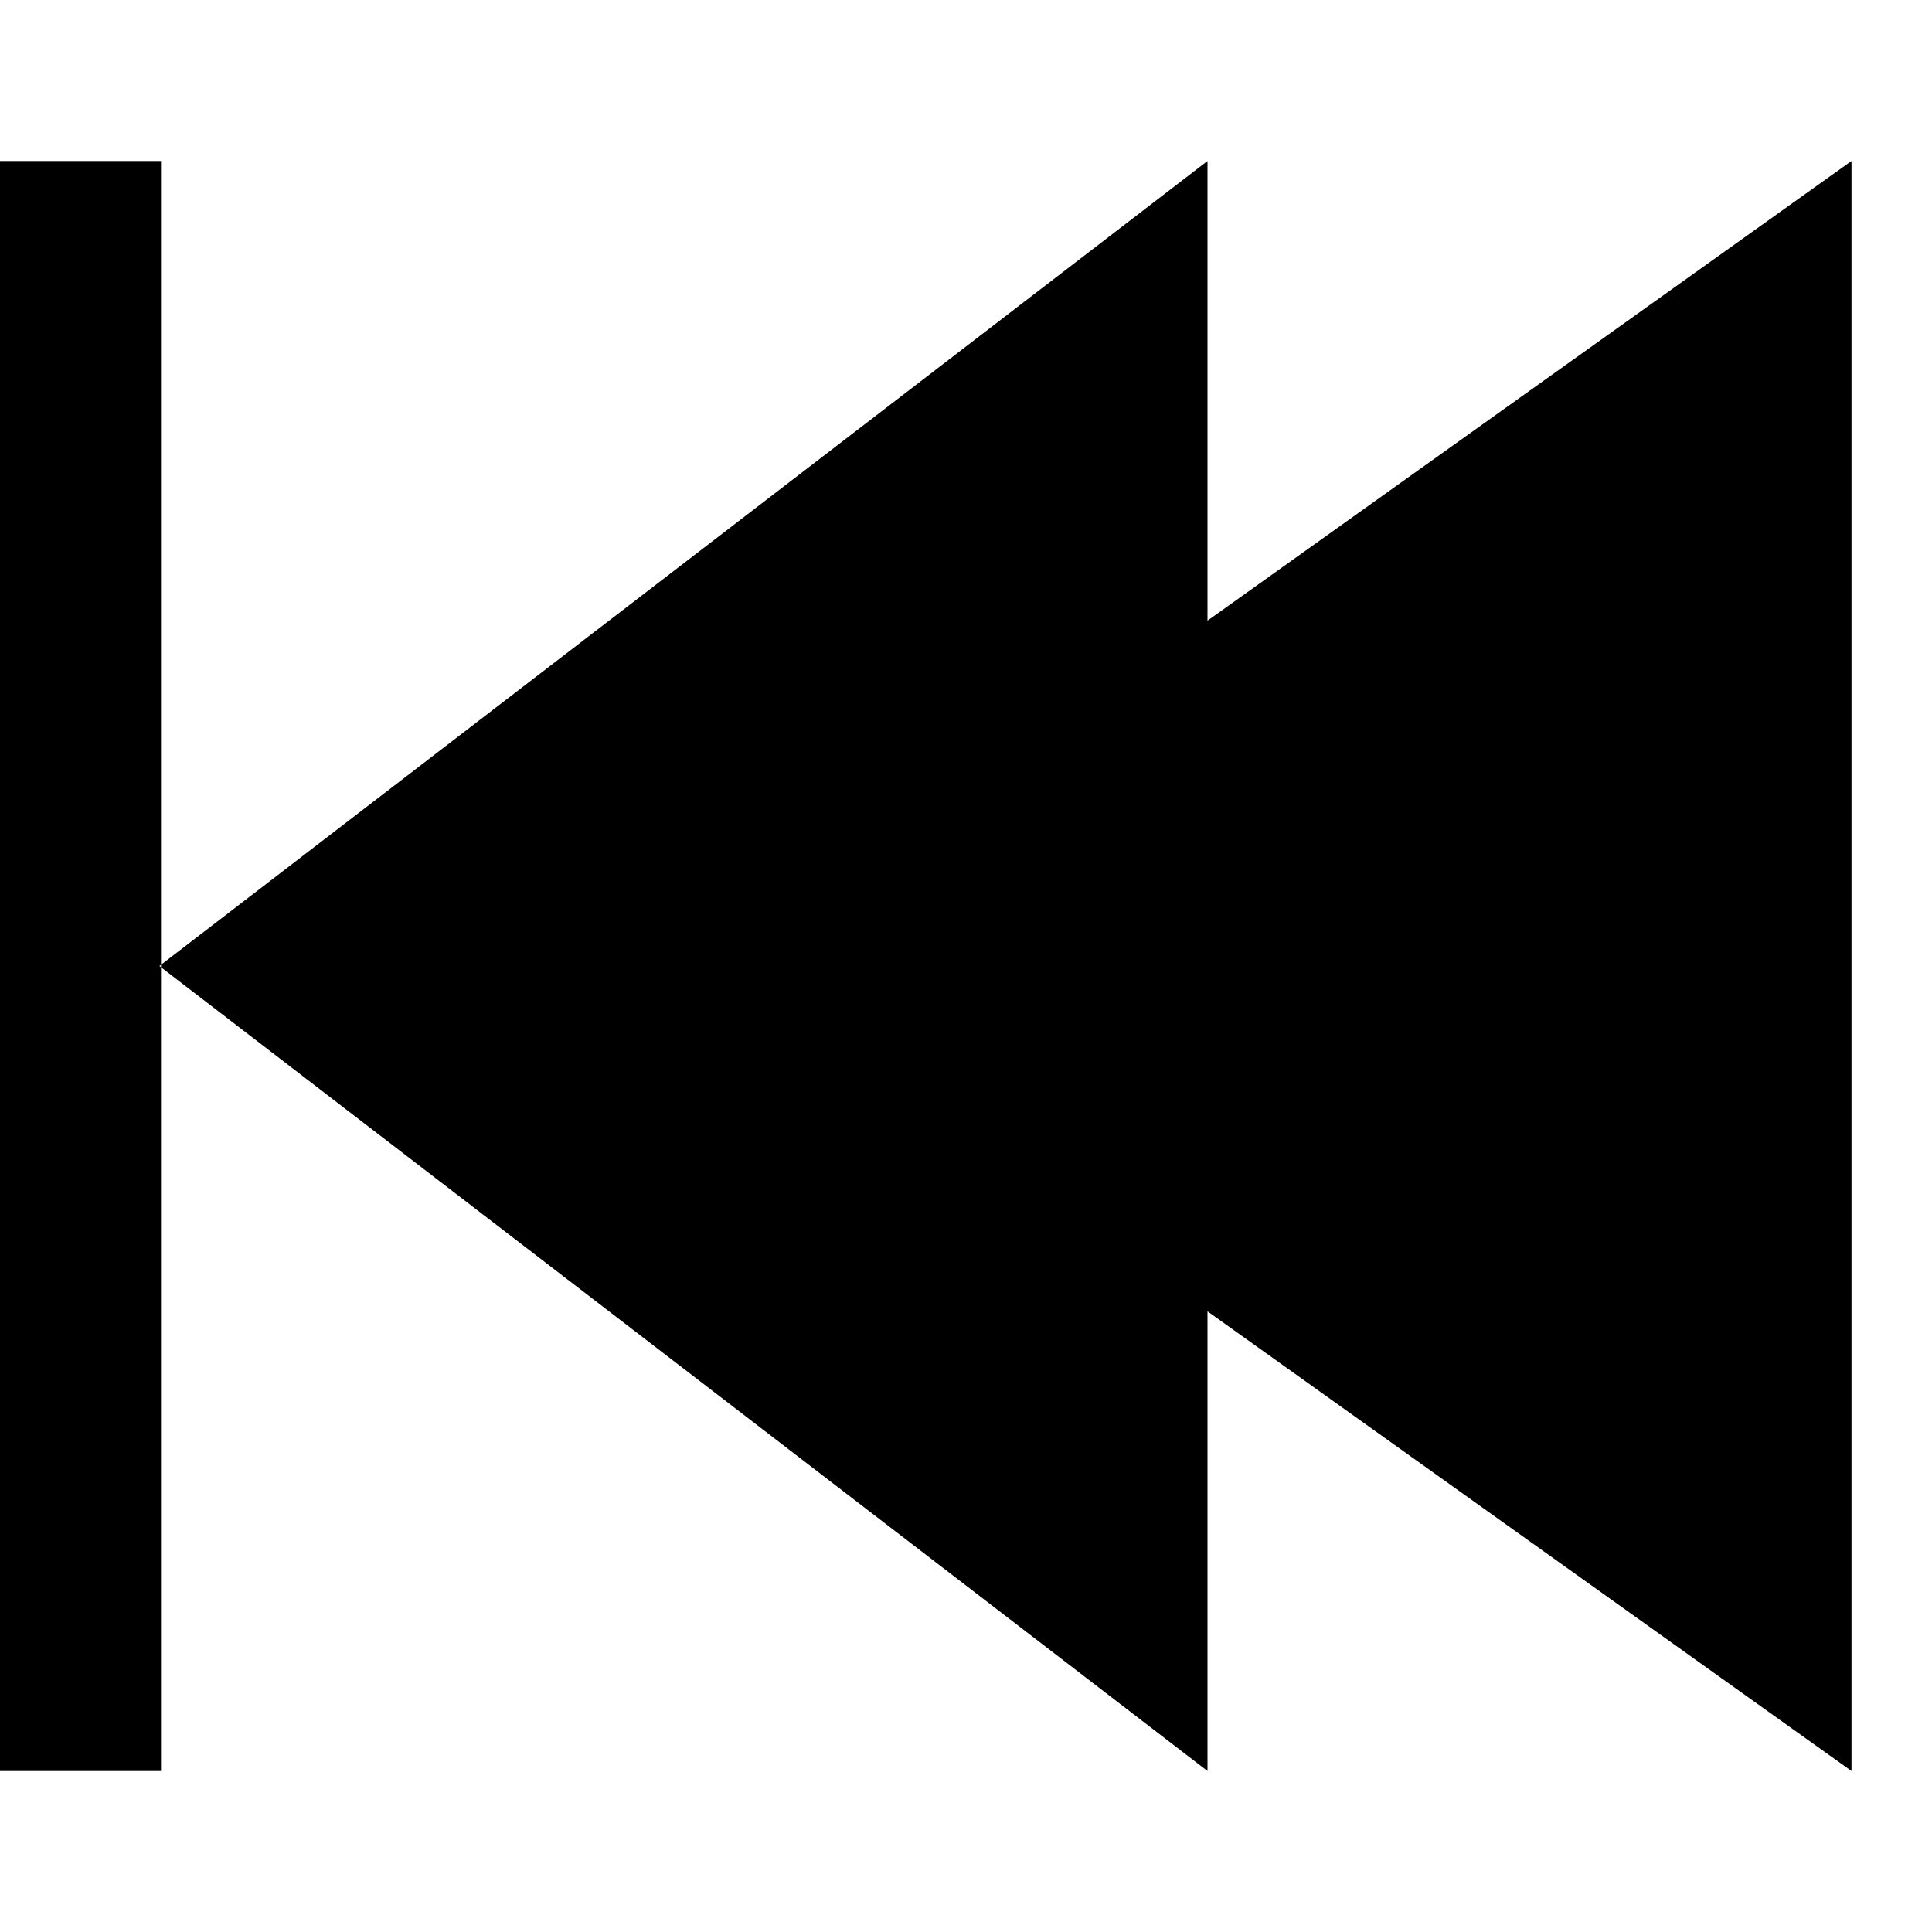
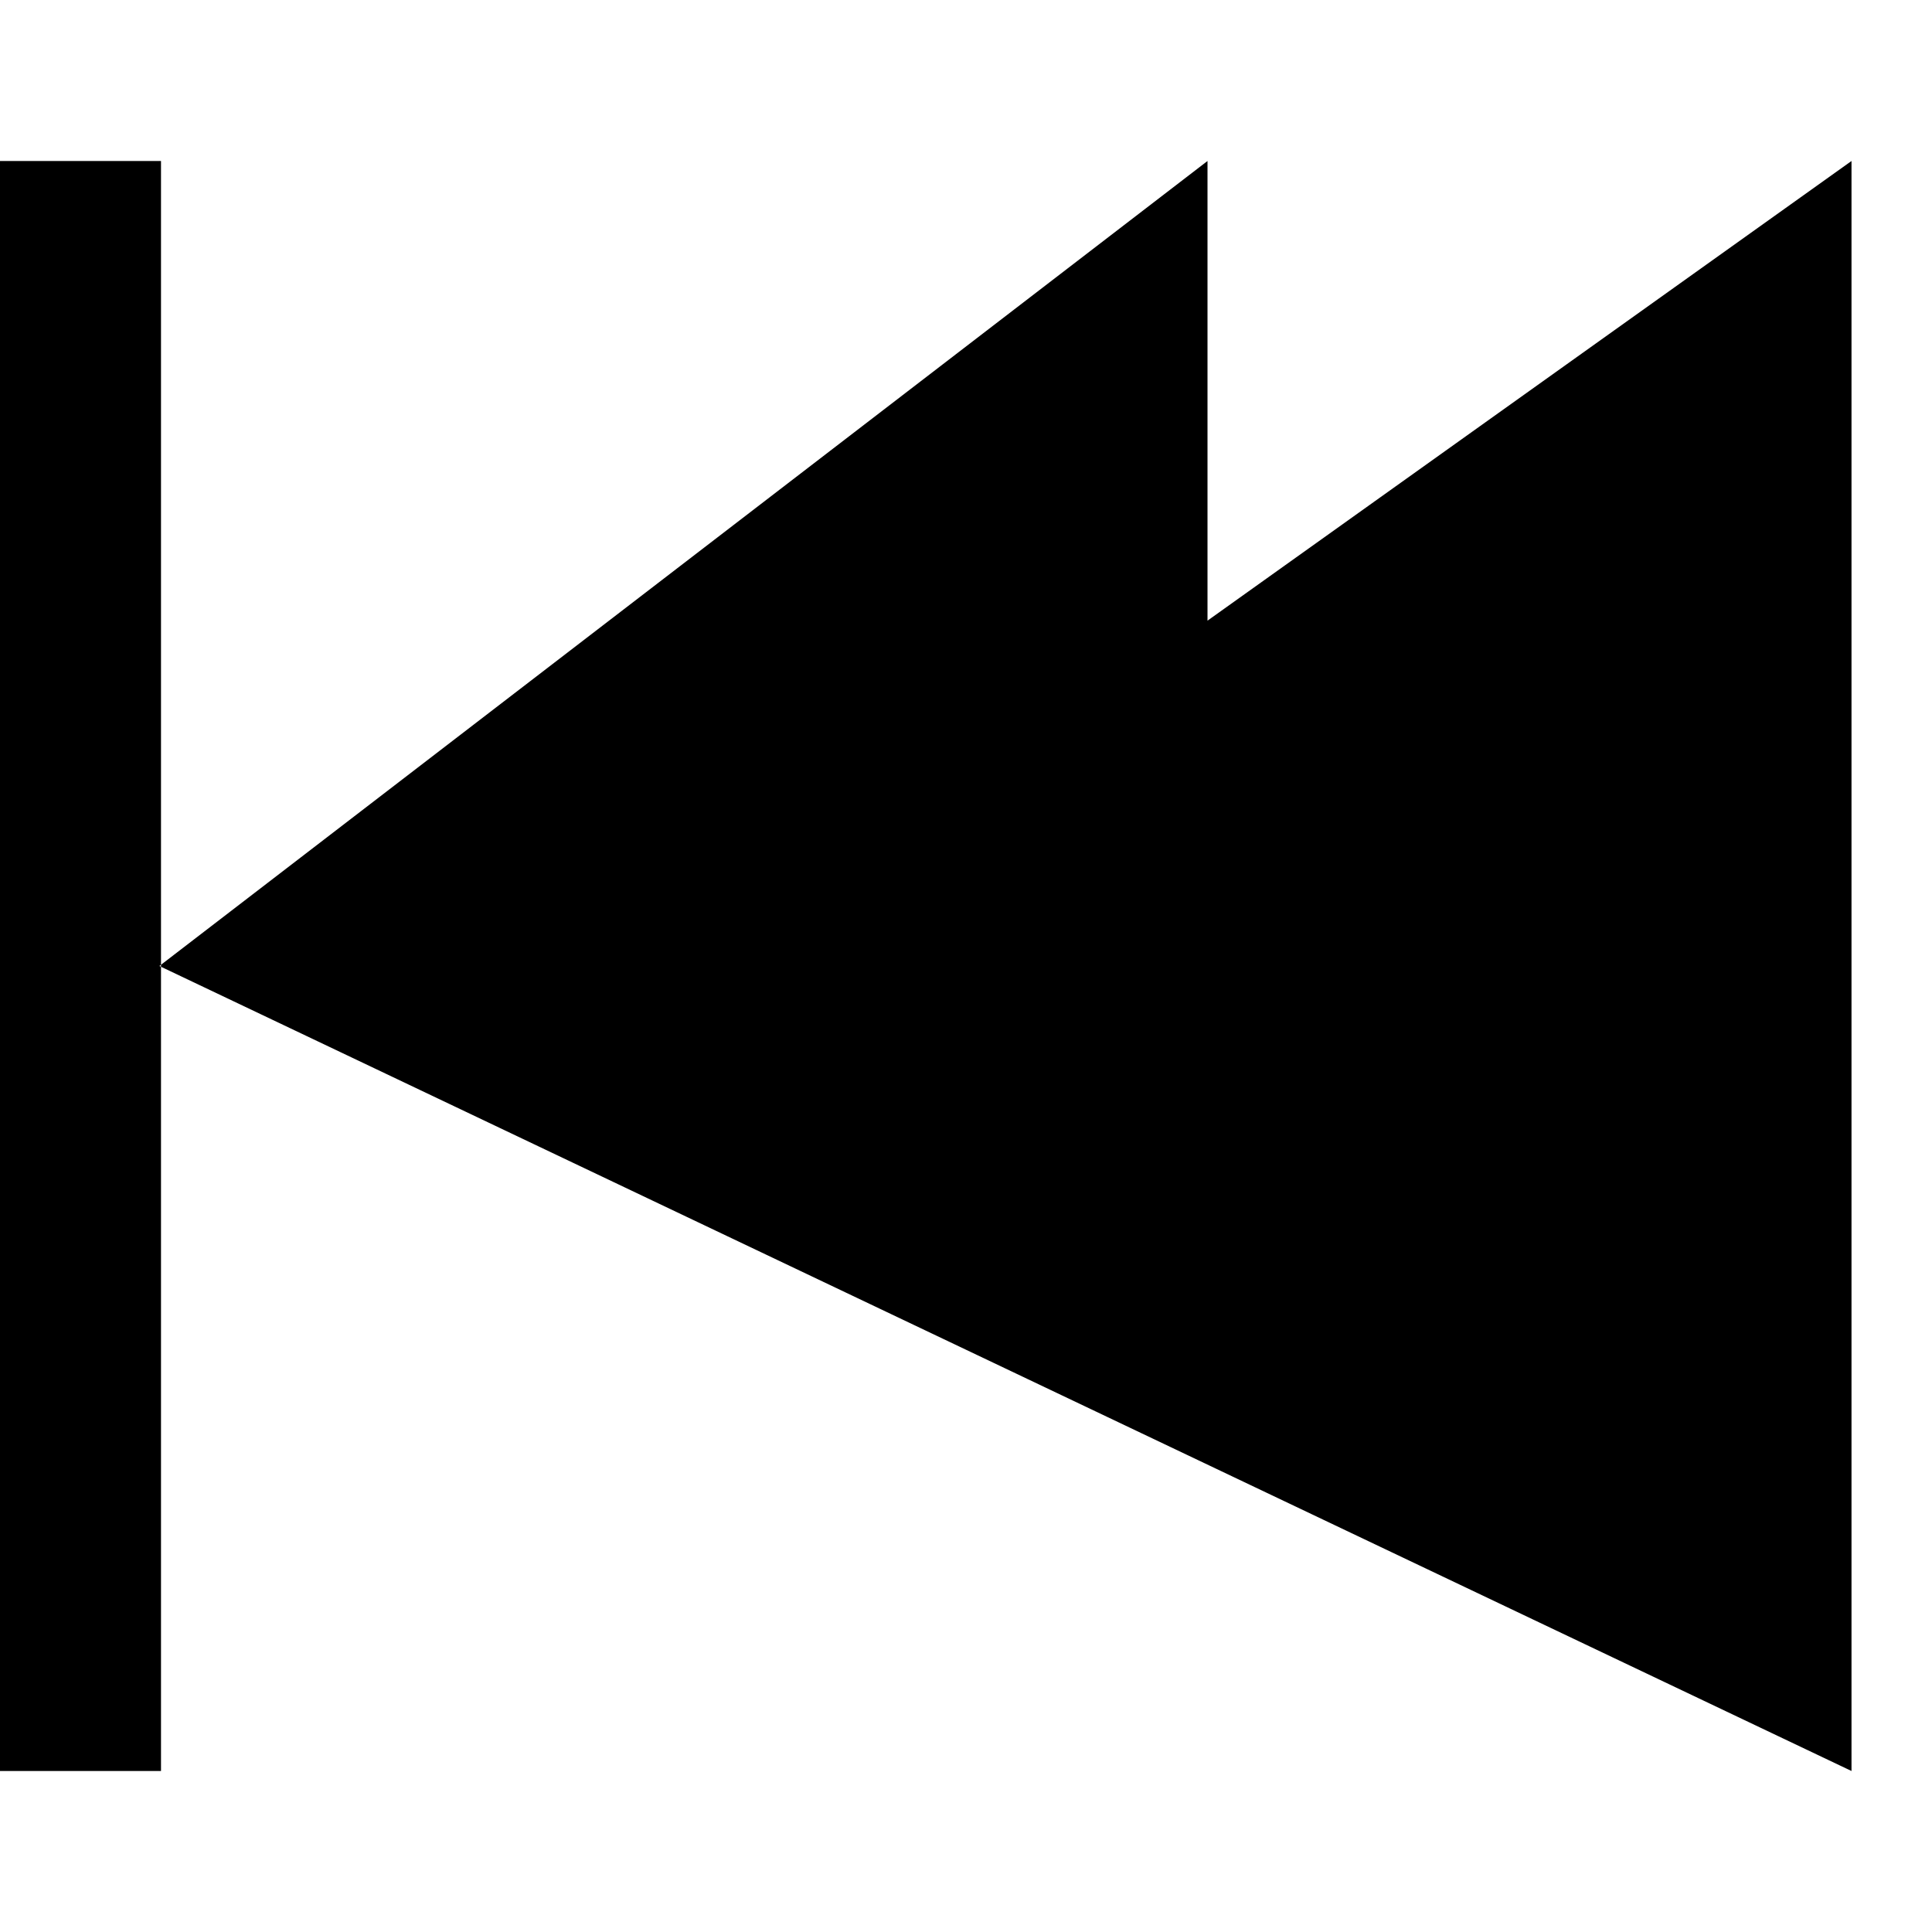
<svg xmlns="http://www.w3.org/2000/svg" fill="#000000" height="800px" width="800px" version="1.1" id="Filled_Icons" x="0px" y="0px" viewBox="0 0 24 24" enable-background="new 0 0 24 24" xml:space="preserve">
  <g id="Fast-Rewind-Previous-Chapter-Filled">
-     <path d="M1.98,12L15,2v5.71L23,2v20l-8-5.71V22L1.98,12z M2,2H0v20h2V2z" />
+     <path d="M1.98,12L15,2v5.71L23,2v20V22L1.98,12z M2,2H0v20h2V2z" />
  </g>
</svg>